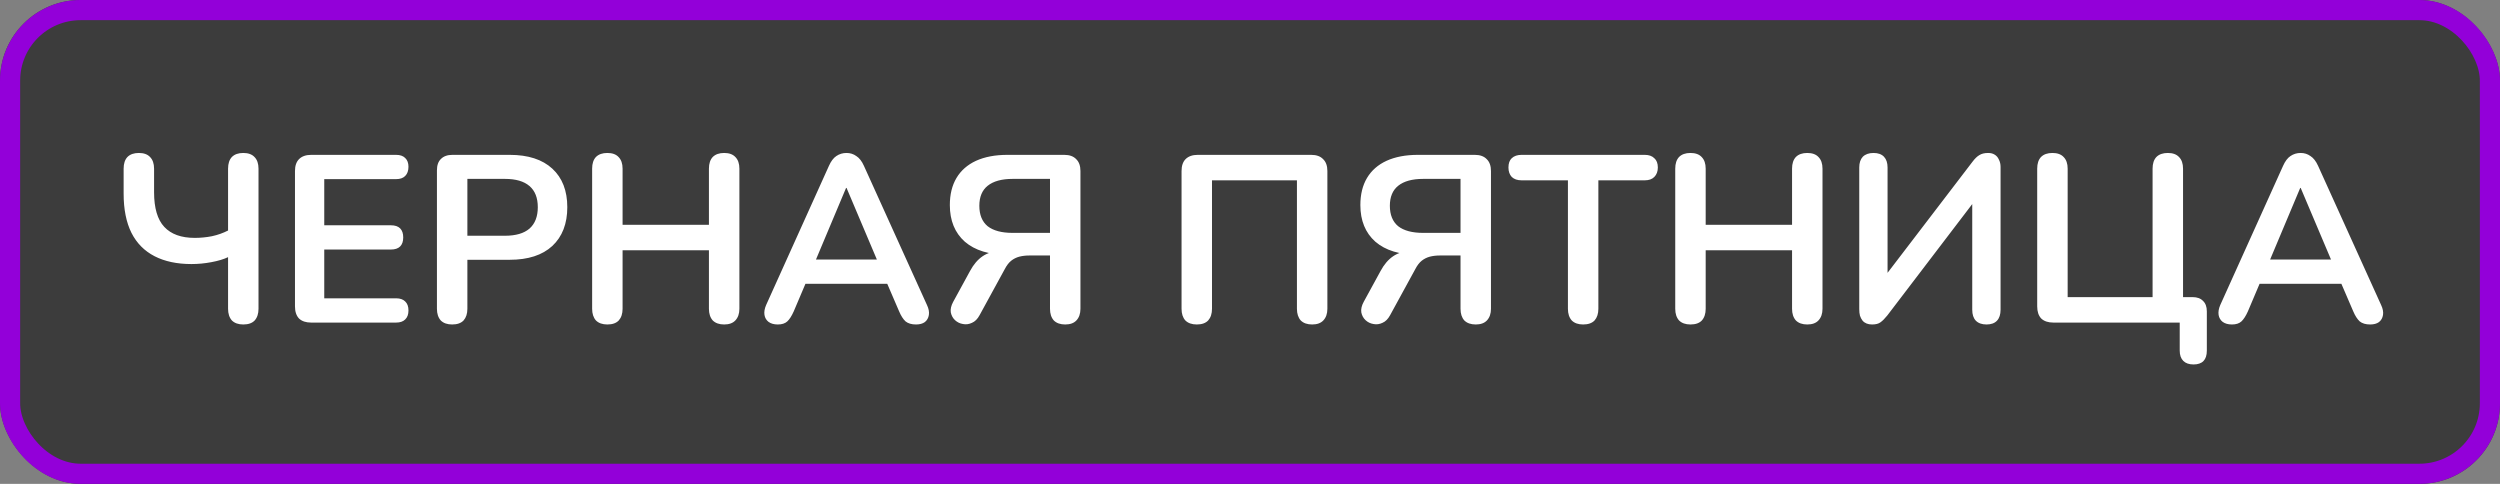
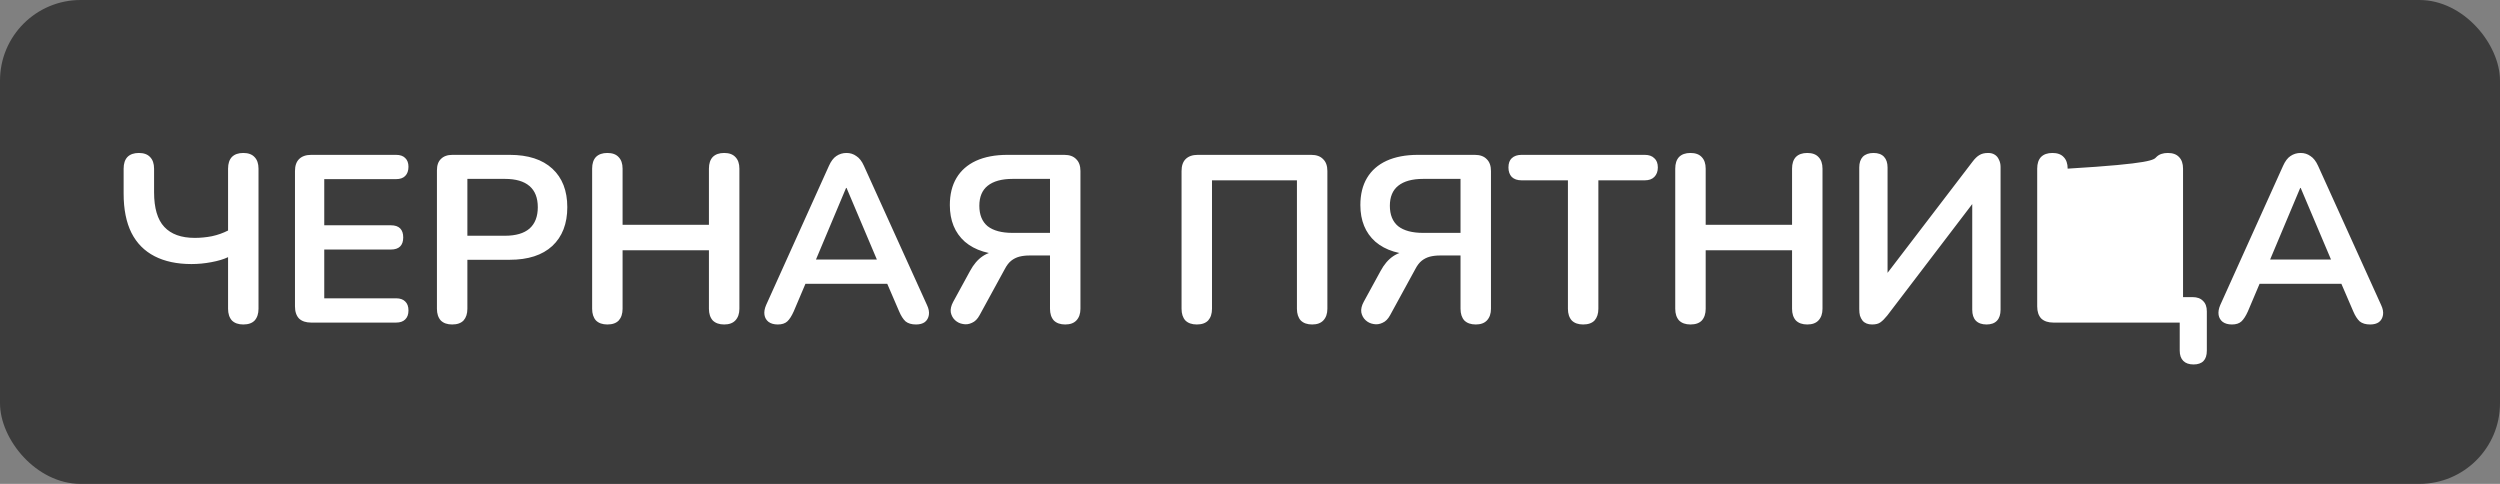
<svg xmlns="http://www.w3.org/2000/svg" width="124" height="24" viewBox="0 0 124 24" fill="none">
  <rect x="0" y="0" width="124" height="24" fill="#808080" stroke="none" />
  <g clip-path="url(#clip0_17443_20210)">
    <rect width="124" height="24" rx="4" fill="#3C3C3C" />
-     <path d="M12.067 16.094C11.823 16.094 11.634 16.027 11.501 15.894C11.375 15.752 11.312 15.559 11.312 15.316V12.755C11.1 12.857 10.824 12.94 10.486 13.003C10.155 13.066 9.825 13.097 9.495 13.097C8.779 13.097 8.169 12.967 7.666 12.708C7.162 12.448 6.781 12.063 6.521 11.551C6.262 11.032 6.132 10.383 6.132 9.604V8.365C6.132 8.114 6.195 7.921 6.321 7.787C6.454 7.653 6.643 7.587 6.887 7.587C7.131 7.587 7.316 7.653 7.442 7.787C7.575 7.921 7.642 8.114 7.642 8.365V9.534C7.642 10.32 7.811 10.895 8.15 11.256C8.488 11.618 8.991 11.799 9.66 11.799C9.943 11.799 10.226 11.772 10.509 11.717C10.801 11.654 11.068 11.559 11.312 11.433V8.365C11.312 8.114 11.375 7.921 11.501 7.787C11.634 7.653 11.823 7.587 12.067 7.587C12.311 7.587 12.496 7.653 12.622 7.787C12.755 7.921 12.822 8.114 12.822 8.365V15.316C12.822 15.559 12.759 15.752 12.633 15.894C12.508 16.027 12.319 16.094 12.067 16.094ZM15.434 16C15.174 16 14.973 15.933 14.832 15.799C14.698 15.658 14.631 15.457 14.631 15.198V8.483C14.631 8.224 14.698 8.027 14.832 7.893C14.973 7.752 15.174 7.681 15.434 7.681H19.646C19.843 7.681 19.992 7.732 20.095 7.834C20.205 7.937 20.26 8.082 20.26 8.271C20.26 8.468 20.205 8.621 20.095 8.731C19.992 8.833 19.843 8.885 19.646 8.885H16.083V11.174H19.387C19.591 11.174 19.744 11.225 19.847 11.327C19.949 11.43 20 11.579 20 11.776C20 11.972 19.949 12.122 19.847 12.224C19.744 12.326 19.591 12.377 19.387 12.377H16.083V14.796H19.646C19.843 14.796 19.992 14.848 20.095 14.95C20.205 15.052 20.26 15.201 20.26 15.398C20.26 15.595 20.205 15.744 20.095 15.847C19.992 15.949 19.843 16 19.646 16H15.434ZM22.427 16.094C22.183 16.094 21.994 16.027 21.861 15.894C21.735 15.752 21.672 15.559 21.672 15.316V8.448C21.672 8.196 21.739 8.007 21.873 7.882C22.006 7.748 22.195 7.681 22.439 7.681H25.283C26.195 7.681 26.899 7.909 27.395 8.365C27.891 8.822 28.138 9.459 28.138 10.277C28.138 11.095 27.891 11.736 27.395 12.2C26.899 12.657 26.195 12.885 25.283 12.885H23.182V15.316C23.182 15.559 23.119 15.752 22.994 15.894C22.868 16.027 22.679 16.094 22.427 16.094ZM23.182 11.693H25.047C25.582 11.693 25.987 11.575 26.262 11.339C26.538 11.095 26.675 10.741 26.675 10.277C26.675 9.813 26.538 9.463 26.262 9.227C25.987 8.991 25.582 8.873 25.047 8.873H23.182V11.693ZM30.125 16.094C29.881 16.094 29.692 16.027 29.558 15.894C29.433 15.752 29.37 15.559 29.37 15.316V8.365C29.37 8.114 29.433 7.921 29.558 7.787C29.692 7.653 29.881 7.587 30.125 7.587C30.369 7.587 30.554 7.653 30.679 7.787C30.813 7.921 30.88 8.114 30.88 8.365V11.15H35.163V8.365C35.163 8.114 35.226 7.921 35.352 7.787C35.486 7.653 35.675 7.587 35.919 7.587C36.163 7.587 36.347 7.653 36.473 7.787C36.607 7.921 36.674 8.114 36.674 8.365V15.316C36.674 15.559 36.607 15.752 36.473 15.894C36.347 16.027 36.163 16.094 35.919 16.094C35.675 16.094 35.486 16.027 35.352 15.894C35.226 15.752 35.163 15.559 35.163 15.316V12.413H30.88V15.316C30.88 15.559 30.817 15.752 30.691 15.894C30.565 16.027 30.377 16.094 30.125 16.094ZM38.579 16.094C38.39 16.094 38.237 16.051 38.119 15.965C38.008 15.878 37.942 15.764 37.918 15.622C37.894 15.473 37.922 15.308 38.001 15.127L41.116 8.224C41.218 7.996 41.34 7.834 41.482 7.74C41.631 7.638 41.8 7.587 41.989 7.587C42.17 7.587 42.331 7.638 42.473 7.74C42.622 7.834 42.748 7.996 42.85 8.224L45.977 15.127C46.064 15.308 46.095 15.473 46.072 15.622C46.048 15.772 45.981 15.89 45.871 15.976C45.761 16.055 45.615 16.094 45.435 16.094C45.214 16.094 45.041 16.043 44.915 15.941C44.797 15.831 44.691 15.666 44.597 15.445L43.83 13.664L44.467 14.077H39.487L40.125 13.664L39.369 15.445C39.267 15.674 39.161 15.839 39.051 15.941C38.941 16.043 38.783 16.094 38.579 16.094ZM41.965 9.321L40.313 13.251L40.007 12.873H43.948L43.653 13.251L41.989 9.321H41.965ZM52.835 16.094C52.591 16.094 52.402 16.027 52.269 15.894C52.143 15.752 52.08 15.559 52.08 15.316V12.672H51.065C50.876 12.672 50.707 12.692 50.557 12.731C50.408 12.771 50.274 12.838 50.156 12.932C50.038 13.026 49.932 13.164 49.838 13.345L48.587 15.634C48.485 15.823 48.359 15.949 48.209 16.012C48.06 16.083 47.91 16.102 47.761 16.071C47.611 16.047 47.482 15.984 47.371 15.882C47.261 15.78 47.191 15.65 47.159 15.493C47.136 15.335 47.175 15.162 47.277 14.973L48.115 13.439C48.288 13.117 48.496 12.873 48.74 12.708C48.984 12.543 49.267 12.46 49.59 12.46H49.991L49.968 12.637C49.063 12.637 48.359 12.421 47.855 11.988C47.36 11.547 47.112 10.942 47.112 10.171C47.112 9.644 47.222 9.195 47.442 8.826C47.663 8.456 47.985 8.173 48.41 7.976C48.843 7.779 49.362 7.681 49.968 7.681H52.788C53.047 7.681 53.244 7.752 53.378 7.893C53.519 8.027 53.59 8.224 53.59 8.483V15.316C53.59 15.559 53.523 15.752 53.389 15.894C53.264 16.027 53.079 16.094 52.835 16.094ZM50.227 11.551H52.08V8.873H50.227C49.684 8.873 49.271 8.987 48.988 9.215C48.713 9.435 48.575 9.766 48.575 10.206C48.575 10.655 48.713 10.993 48.988 11.221C49.271 11.441 49.684 11.551 50.227 11.551ZM59.36 16.094C59.116 16.094 58.927 16.027 58.793 15.894C58.667 15.752 58.605 15.559 58.605 15.316V8.483C58.605 8.224 58.672 8.027 58.805 7.893C58.947 7.752 59.147 7.681 59.407 7.681H65.036C65.295 7.681 65.492 7.752 65.626 7.893C65.767 8.027 65.838 8.224 65.838 8.483V15.316C65.838 15.559 65.771 15.752 65.637 15.894C65.511 16.027 65.327 16.094 65.083 16.094C64.839 16.094 64.65 16.027 64.516 15.894C64.391 15.752 64.328 15.559 64.328 15.316V8.944H60.115V15.316C60.115 15.559 60.052 15.752 59.926 15.894C59.8 16.027 59.611 16.094 59.36 16.094ZM73.197 16.094C72.953 16.094 72.764 16.027 72.63 15.894C72.504 15.752 72.442 15.559 72.442 15.316V12.672H71.427C71.238 12.672 71.069 12.692 70.919 12.731C70.77 12.771 70.636 12.838 70.518 12.932C70.4 13.026 70.294 13.164 70.2 13.345L68.949 15.634C68.847 15.823 68.721 15.949 68.571 16.012C68.422 16.083 68.272 16.102 68.123 16.071C67.973 16.047 67.844 15.984 67.733 15.882C67.623 15.78 67.552 15.65 67.521 15.493C67.497 15.335 67.537 15.162 67.639 14.973L68.477 13.439C68.65 13.117 68.858 12.873 69.102 12.708C69.346 12.543 69.629 12.46 69.952 12.46H70.353L70.329 12.637C69.425 12.637 68.721 12.421 68.217 11.988C67.722 11.547 67.474 10.942 67.474 10.171C67.474 9.644 67.584 9.195 67.804 8.826C68.024 8.456 68.347 8.173 68.772 7.976C69.204 7.779 69.724 7.681 70.329 7.681H73.15C73.409 7.681 73.606 7.752 73.74 7.893C73.881 8.027 73.952 8.224 73.952 8.483V15.316C73.952 15.559 73.885 15.752 73.751 15.894C73.626 16.027 73.441 16.094 73.197 16.094ZM70.589 11.551H72.442V8.873H70.589C70.046 8.873 69.633 8.987 69.35 9.215C69.075 9.435 68.937 9.766 68.937 10.206C68.937 10.655 69.075 10.993 69.35 11.221C69.633 11.441 70.046 11.551 70.589 11.551ZM78.524 16.094C78.28 16.094 78.091 16.027 77.958 15.894C77.832 15.752 77.769 15.559 77.769 15.316V8.944H75.468C75.263 8.944 75.102 8.889 74.984 8.778C74.874 8.66 74.819 8.503 74.819 8.306C74.819 8.102 74.874 7.948 74.984 7.846C75.102 7.736 75.263 7.681 75.468 7.681H81.58C81.785 7.681 81.942 7.736 82.052 7.846C82.17 7.948 82.229 8.102 82.229 8.306C82.229 8.503 82.17 8.66 82.052 8.778C81.942 8.889 81.785 8.944 81.58 8.944H79.279V15.316C79.279 15.559 79.216 15.752 79.091 15.894C78.965 16.027 78.776 16.094 78.524 16.094ZM83.847 16.094C83.603 16.094 83.414 16.027 83.281 15.894C83.155 15.752 83.092 15.559 83.092 15.316V8.365C83.092 8.114 83.155 7.921 83.281 7.787C83.414 7.653 83.603 7.587 83.847 7.587C84.091 7.587 84.276 7.653 84.402 7.787C84.535 7.921 84.602 8.114 84.602 8.365V11.15H88.886V8.365C88.886 8.114 88.949 7.921 89.075 7.787C89.208 7.653 89.397 7.587 89.641 7.587C89.885 7.587 90.07 7.653 90.195 7.787C90.329 7.921 90.396 8.114 90.396 8.365V15.316C90.396 15.559 90.329 15.752 90.195 15.894C90.07 16.027 89.885 16.094 89.641 16.094C89.397 16.094 89.208 16.027 89.075 15.894C88.949 15.752 88.886 15.559 88.886 15.316V12.413H84.602V15.316C84.602 15.559 84.539 15.752 84.413 15.894C84.288 16.027 84.099 16.094 83.847 16.094ZM92.856 16.094C92.753 16.094 92.663 16.079 92.584 16.047C92.506 16.016 92.439 15.969 92.384 15.906C92.329 15.835 92.285 15.752 92.254 15.658C92.23 15.563 92.219 15.453 92.219 15.327V8.306C92.219 8.078 92.278 7.901 92.395 7.775C92.521 7.65 92.698 7.587 92.927 7.587C93.155 7.587 93.328 7.65 93.446 7.775C93.564 7.901 93.623 8.078 93.623 8.306V13.888H93.351L97.835 8.023C97.953 7.866 98.067 7.756 98.177 7.693C98.288 7.622 98.433 7.587 98.614 7.587C98.74 7.587 98.846 7.614 98.933 7.669C99.027 7.724 99.098 7.807 99.145 7.917C99.2 8.019 99.228 8.141 99.228 8.283V15.363C99.228 15.599 99.169 15.78 99.051 15.906C98.933 16.032 98.76 16.094 98.531 16.094C98.303 16.094 98.126 16.032 98.001 15.906C97.882 15.78 97.823 15.599 97.823 15.363V9.781H98.083L93.611 15.646C93.485 15.803 93.371 15.917 93.269 15.988C93.174 16.059 93.037 16.094 92.856 16.094ZM108.798 18.077C108.578 18.077 108.409 18.018 108.291 17.9C108.173 17.782 108.114 17.613 108.114 17.392V16H101.848C101.588 16 101.388 15.933 101.246 15.799C101.112 15.658 101.045 15.457 101.045 15.198V8.365C101.045 8.114 101.108 7.921 101.234 7.787C101.368 7.653 101.557 7.587 101.801 7.587C102.044 7.587 102.229 7.653 102.355 7.787C102.489 7.921 102.556 8.114 102.556 8.365V14.737H106.768V8.365C106.768 8.114 106.831 7.921 106.957 7.787C107.091 7.653 107.28 7.587 107.524 7.587C107.767 7.587 107.952 7.653 108.078 7.787C108.212 7.921 108.279 8.114 108.279 8.365V15.422L107.594 14.737H108.751C108.979 14.737 109.152 14.8 109.27 14.926C109.396 15.044 109.459 15.217 109.459 15.445V17.392C109.459 17.849 109.239 18.077 108.798 18.077ZM110.704 16.094C110.515 16.094 110.362 16.051 110.244 15.965C110.134 15.878 110.067 15.764 110.043 15.622C110.02 15.473 110.047 15.308 110.126 15.127L113.241 8.224C113.343 7.996 113.465 7.834 113.607 7.74C113.756 7.638 113.925 7.587 114.114 7.587C114.295 7.587 114.456 7.638 114.598 7.74C114.747 7.834 114.873 7.996 114.976 8.224L118.103 15.127C118.189 15.308 118.221 15.473 118.197 15.622C118.173 15.772 118.107 15.89 117.996 15.976C117.886 16.055 117.741 16.094 117.56 16.094C117.34 16.094 117.166 16.043 117.041 15.941C116.923 15.831 116.816 15.666 116.722 15.445L115.955 13.664L116.592 14.077H111.613L112.25 13.664L111.495 15.445C111.392 15.674 111.286 15.839 111.176 15.941C111.066 16.043 110.909 16.094 110.704 16.094ZM114.091 9.321L112.439 13.251L112.132 12.873H116.073L115.778 13.251L114.114 9.321H114.091Z" fill="white" />
+     <path d="M12.067 16.094C11.823 16.094 11.634 16.027 11.501 15.894C11.375 15.752 11.312 15.559 11.312 15.316V12.755C11.1 12.857 10.824 12.94 10.486 13.003C10.155 13.066 9.825 13.097 9.495 13.097C8.779 13.097 8.169 12.967 7.666 12.708C7.162 12.448 6.781 12.063 6.521 11.551C6.262 11.032 6.132 10.383 6.132 9.604V8.365C6.132 8.114 6.195 7.921 6.321 7.787C6.454 7.653 6.643 7.587 6.887 7.587C7.131 7.587 7.316 7.653 7.442 7.787C7.575 7.921 7.642 8.114 7.642 8.365V9.534C7.642 10.32 7.811 10.895 8.15 11.256C8.488 11.618 8.991 11.799 9.66 11.799C9.943 11.799 10.226 11.772 10.509 11.717C10.801 11.654 11.068 11.559 11.312 11.433V8.365C11.312 8.114 11.375 7.921 11.501 7.787C11.634 7.653 11.823 7.587 12.067 7.587C12.311 7.587 12.496 7.653 12.622 7.787C12.755 7.921 12.822 8.114 12.822 8.365V15.316C12.822 15.559 12.759 15.752 12.633 15.894C12.508 16.027 12.319 16.094 12.067 16.094ZM15.434 16C15.174 16 14.973 15.933 14.832 15.799C14.698 15.658 14.631 15.457 14.631 15.198V8.483C14.631 8.224 14.698 8.027 14.832 7.893C14.973 7.752 15.174 7.681 15.434 7.681H19.646C19.843 7.681 19.992 7.732 20.095 7.834C20.205 7.937 20.26 8.082 20.26 8.271C20.26 8.468 20.205 8.621 20.095 8.731C19.992 8.833 19.843 8.885 19.646 8.885H16.083V11.174H19.387C19.591 11.174 19.744 11.225 19.847 11.327C19.949 11.43 20 11.579 20 11.776C20 11.972 19.949 12.122 19.847 12.224C19.744 12.326 19.591 12.377 19.387 12.377H16.083V14.796H19.646C19.843 14.796 19.992 14.848 20.095 14.95C20.205 15.052 20.26 15.201 20.26 15.398C20.26 15.595 20.205 15.744 20.095 15.847C19.992 15.949 19.843 16 19.646 16H15.434ZM22.427 16.094C22.183 16.094 21.994 16.027 21.861 15.894C21.735 15.752 21.672 15.559 21.672 15.316V8.448C21.672 8.196 21.739 8.007 21.873 7.882C22.006 7.748 22.195 7.681 22.439 7.681H25.283C26.195 7.681 26.899 7.909 27.395 8.365C27.891 8.822 28.138 9.459 28.138 10.277C28.138 11.095 27.891 11.736 27.395 12.2C26.899 12.657 26.195 12.885 25.283 12.885H23.182V15.316C23.182 15.559 23.119 15.752 22.994 15.894C22.868 16.027 22.679 16.094 22.427 16.094ZM23.182 11.693H25.047C25.582 11.693 25.987 11.575 26.262 11.339C26.538 11.095 26.675 10.741 26.675 10.277C26.675 9.813 26.538 9.463 26.262 9.227C25.987 8.991 25.582 8.873 25.047 8.873H23.182V11.693ZM30.125 16.094C29.881 16.094 29.692 16.027 29.558 15.894C29.433 15.752 29.37 15.559 29.37 15.316V8.365C29.37 8.114 29.433 7.921 29.558 7.787C29.692 7.653 29.881 7.587 30.125 7.587C30.369 7.587 30.554 7.653 30.679 7.787C30.813 7.921 30.88 8.114 30.88 8.365V11.15H35.163V8.365C35.163 8.114 35.226 7.921 35.352 7.787C35.486 7.653 35.675 7.587 35.919 7.587C36.163 7.587 36.347 7.653 36.473 7.787C36.607 7.921 36.674 8.114 36.674 8.365V15.316C36.674 15.559 36.607 15.752 36.473 15.894C36.347 16.027 36.163 16.094 35.919 16.094C35.675 16.094 35.486 16.027 35.352 15.894C35.226 15.752 35.163 15.559 35.163 15.316V12.413H30.88V15.316C30.88 15.559 30.817 15.752 30.691 15.894C30.565 16.027 30.377 16.094 30.125 16.094ZM38.579 16.094C38.39 16.094 38.237 16.051 38.119 15.965C38.008 15.878 37.942 15.764 37.918 15.622C37.894 15.473 37.922 15.308 38.001 15.127L41.116 8.224C41.218 7.996 41.34 7.834 41.482 7.74C41.631 7.638 41.8 7.587 41.989 7.587C42.17 7.587 42.331 7.638 42.473 7.74C42.622 7.834 42.748 7.996 42.85 8.224L45.977 15.127C46.064 15.308 46.095 15.473 46.072 15.622C46.048 15.772 45.981 15.89 45.871 15.976C45.761 16.055 45.615 16.094 45.435 16.094C45.214 16.094 45.041 16.043 44.915 15.941C44.797 15.831 44.691 15.666 44.597 15.445L43.83 13.664L44.467 14.077H39.487L40.125 13.664L39.369 15.445C39.267 15.674 39.161 15.839 39.051 15.941C38.941 16.043 38.783 16.094 38.579 16.094ZM41.965 9.321L40.313 13.251L40.007 12.873H43.948L43.653 13.251L41.989 9.321H41.965ZM52.835 16.094C52.591 16.094 52.402 16.027 52.269 15.894C52.143 15.752 52.08 15.559 52.08 15.316V12.672H51.065C50.876 12.672 50.707 12.692 50.557 12.731C50.408 12.771 50.274 12.838 50.156 12.932C50.038 13.026 49.932 13.164 49.838 13.345L48.587 15.634C48.485 15.823 48.359 15.949 48.209 16.012C48.06 16.083 47.91 16.102 47.761 16.071C47.611 16.047 47.482 15.984 47.371 15.882C47.261 15.78 47.191 15.65 47.159 15.493C47.136 15.335 47.175 15.162 47.277 14.973L48.115 13.439C48.288 13.117 48.496 12.873 48.74 12.708C48.984 12.543 49.267 12.46 49.59 12.46H49.991L49.968 12.637C49.063 12.637 48.359 12.421 47.855 11.988C47.36 11.547 47.112 10.942 47.112 10.171C47.112 9.644 47.222 9.195 47.442 8.826C47.663 8.456 47.985 8.173 48.41 7.976C48.843 7.779 49.362 7.681 49.968 7.681H52.788C53.047 7.681 53.244 7.752 53.378 7.893C53.519 8.027 53.59 8.224 53.59 8.483V15.316C53.59 15.559 53.523 15.752 53.389 15.894C53.264 16.027 53.079 16.094 52.835 16.094ZM50.227 11.551H52.08V8.873H50.227C49.684 8.873 49.271 8.987 48.988 9.215C48.713 9.435 48.575 9.766 48.575 10.206C48.575 10.655 48.713 10.993 48.988 11.221C49.271 11.441 49.684 11.551 50.227 11.551ZM59.36 16.094C59.116 16.094 58.927 16.027 58.793 15.894C58.667 15.752 58.605 15.559 58.605 15.316V8.483C58.605 8.224 58.672 8.027 58.805 7.893C58.947 7.752 59.147 7.681 59.407 7.681H65.036C65.295 7.681 65.492 7.752 65.626 7.893C65.767 8.027 65.838 8.224 65.838 8.483V15.316C65.838 15.559 65.771 15.752 65.637 15.894C65.511 16.027 65.327 16.094 65.083 16.094C64.839 16.094 64.65 16.027 64.516 15.894C64.391 15.752 64.328 15.559 64.328 15.316V8.944H60.115V15.316C60.115 15.559 60.052 15.752 59.926 15.894C59.8 16.027 59.611 16.094 59.36 16.094ZM73.197 16.094C72.953 16.094 72.764 16.027 72.63 15.894C72.504 15.752 72.442 15.559 72.442 15.316V12.672H71.427C71.238 12.672 71.069 12.692 70.919 12.731C70.77 12.771 70.636 12.838 70.518 12.932C70.4 13.026 70.294 13.164 70.2 13.345L68.949 15.634C68.847 15.823 68.721 15.949 68.571 16.012C68.422 16.083 68.272 16.102 68.123 16.071C67.973 16.047 67.844 15.984 67.733 15.882C67.623 15.78 67.552 15.65 67.521 15.493C67.497 15.335 67.537 15.162 67.639 14.973L68.477 13.439C68.65 13.117 68.858 12.873 69.102 12.708C69.346 12.543 69.629 12.46 69.952 12.46H70.353L70.329 12.637C69.425 12.637 68.721 12.421 68.217 11.988C67.722 11.547 67.474 10.942 67.474 10.171C67.474 9.644 67.584 9.195 67.804 8.826C68.024 8.456 68.347 8.173 68.772 7.976C69.204 7.779 69.724 7.681 70.329 7.681H73.15C73.409 7.681 73.606 7.752 73.74 7.893C73.881 8.027 73.952 8.224 73.952 8.483V15.316C73.952 15.559 73.885 15.752 73.751 15.894C73.626 16.027 73.441 16.094 73.197 16.094ZM70.589 11.551H72.442V8.873H70.589C70.046 8.873 69.633 8.987 69.35 9.215C69.075 9.435 68.937 9.766 68.937 10.206C68.937 10.655 69.075 10.993 69.35 11.221C69.633 11.441 70.046 11.551 70.589 11.551ZM78.524 16.094C78.28 16.094 78.091 16.027 77.958 15.894C77.832 15.752 77.769 15.559 77.769 15.316V8.944H75.468C75.263 8.944 75.102 8.889 74.984 8.778C74.874 8.66 74.819 8.503 74.819 8.306C74.819 8.102 74.874 7.948 74.984 7.846C75.102 7.736 75.263 7.681 75.468 7.681H81.58C81.785 7.681 81.942 7.736 82.052 7.846C82.17 7.948 82.229 8.102 82.229 8.306C82.229 8.503 82.17 8.66 82.052 8.778C81.942 8.889 81.785 8.944 81.58 8.944H79.279V15.316C79.279 15.559 79.216 15.752 79.091 15.894C78.965 16.027 78.776 16.094 78.524 16.094ZM83.847 16.094C83.603 16.094 83.414 16.027 83.281 15.894C83.155 15.752 83.092 15.559 83.092 15.316V8.365C83.092 8.114 83.155 7.921 83.281 7.787C83.414 7.653 83.603 7.587 83.847 7.587C84.091 7.587 84.276 7.653 84.402 7.787C84.535 7.921 84.602 8.114 84.602 8.365V11.15H88.886V8.365C88.886 8.114 88.949 7.921 89.075 7.787C89.208 7.653 89.397 7.587 89.641 7.587C89.885 7.587 90.07 7.653 90.195 7.787C90.329 7.921 90.396 8.114 90.396 8.365V15.316C90.396 15.559 90.329 15.752 90.195 15.894C90.07 16.027 89.885 16.094 89.641 16.094C89.397 16.094 89.208 16.027 89.075 15.894C88.949 15.752 88.886 15.559 88.886 15.316V12.413H84.602V15.316C84.602 15.559 84.539 15.752 84.413 15.894C84.288 16.027 84.099 16.094 83.847 16.094ZM92.856 16.094C92.753 16.094 92.663 16.079 92.584 16.047C92.506 16.016 92.439 15.969 92.384 15.906C92.329 15.835 92.285 15.752 92.254 15.658C92.23 15.563 92.219 15.453 92.219 15.327V8.306C92.219 8.078 92.278 7.901 92.395 7.775C92.521 7.65 92.698 7.587 92.927 7.587C93.155 7.587 93.328 7.65 93.446 7.775C93.564 7.901 93.623 8.078 93.623 8.306V13.888H93.351L97.835 8.023C97.953 7.866 98.067 7.756 98.177 7.693C98.288 7.622 98.433 7.587 98.614 7.587C98.74 7.587 98.846 7.614 98.933 7.669C99.027 7.724 99.098 7.807 99.145 7.917C99.2 8.019 99.228 8.141 99.228 8.283V15.363C99.228 15.599 99.169 15.78 99.051 15.906C98.933 16.032 98.76 16.094 98.531 16.094C98.303 16.094 98.126 16.032 98.001 15.906C97.882 15.78 97.823 15.599 97.823 15.363V9.781H98.083L93.611 15.646C93.485 15.803 93.371 15.917 93.269 15.988C93.174 16.059 93.037 16.094 92.856 16.094ZM108.798 18.077C108.578 18.077 108.409 18.018 108.291 17.9C108.173 17.782 108.114 17.613 108.114 17.392V16H101.848C101.588 16 101.388 15.933 101.246 15.799C101.112 15.658 101.045 15.457 101.045 15.198V8.365C101.045 8.114 101.108 7.921 101.234 7.787C101.368 7.653 101.557 7.587 101.801 7.587C102.044 7.587 102.229 7.653 102.355 7.787C102.489 7.921 102.556 8.114 102.556 8.365V14.737V8.365C106.768 8.114 106.831 7.921 106.957 7.787C107.091 7.653 107.28 7.587 107.524 7.587C107.767 7.587 107.952 7.653 108.078 7.787C108.212 7.921 108.279 8.114 108.279 8.365V15.422L107.594 14.737H108.751C108.979 14.737 109.152 14.8 109.27 14.926C109.396 15.044 109.459 15.217 109.459 15.445V17.392C109.459 17.849 109.239 18.077 108.798 18.077ZM110.704 16.094C110.515 16.094 110.362 16.051 110.244 15.965C110.134 15.878 110.067 15.764 110.043 15.622C110.02 15.473 110.047 15.308 110.126 15.127L113.241 8.224C113.343 7.996 113.465 7.834 113.607 7.74C113.756 7.638 113.925 7.587 114.114 7.587C114.295 7.587 114.456 7.638 114.598 7.74C114.747 7.834 114.873 7.996 114.976 8.224L118.103 15.127C118.189 15.308 118.221 15.473 118.197 15.622C118.173 15.772 118.107 15.89 117.996 15.976C117.886 16.055 117.741 16.094 117.56 16.094C117.34 16.094 117.166 16.043 117.041 15.941C116.923 15.831 116.816 15.666 116.722 15.445L115.955 13.664L116.592 14.077H111.613L112.25 13.664L111.495 15.445C111.392 15.674 111.286 15.839 111.176 15.941C111.066 16.043 110.909 16.094 110.704 16.094ZM114.091 9.321L112.439 13.251L112.132 12.873H116.073L115.778 13.251L114.114 9.321H114.091Z" fill="white" />
  </g>
-   <rect x="0.5" y="0.5" width="123" height="23" rx="3.5" stroke="#9300D9" />
  <defs>
    <clipPath id="clip0_17443_20210">
      <rect width="124" height="24" rx="4" fill="white" />
    </clipPath>
  </defs>
</svg>